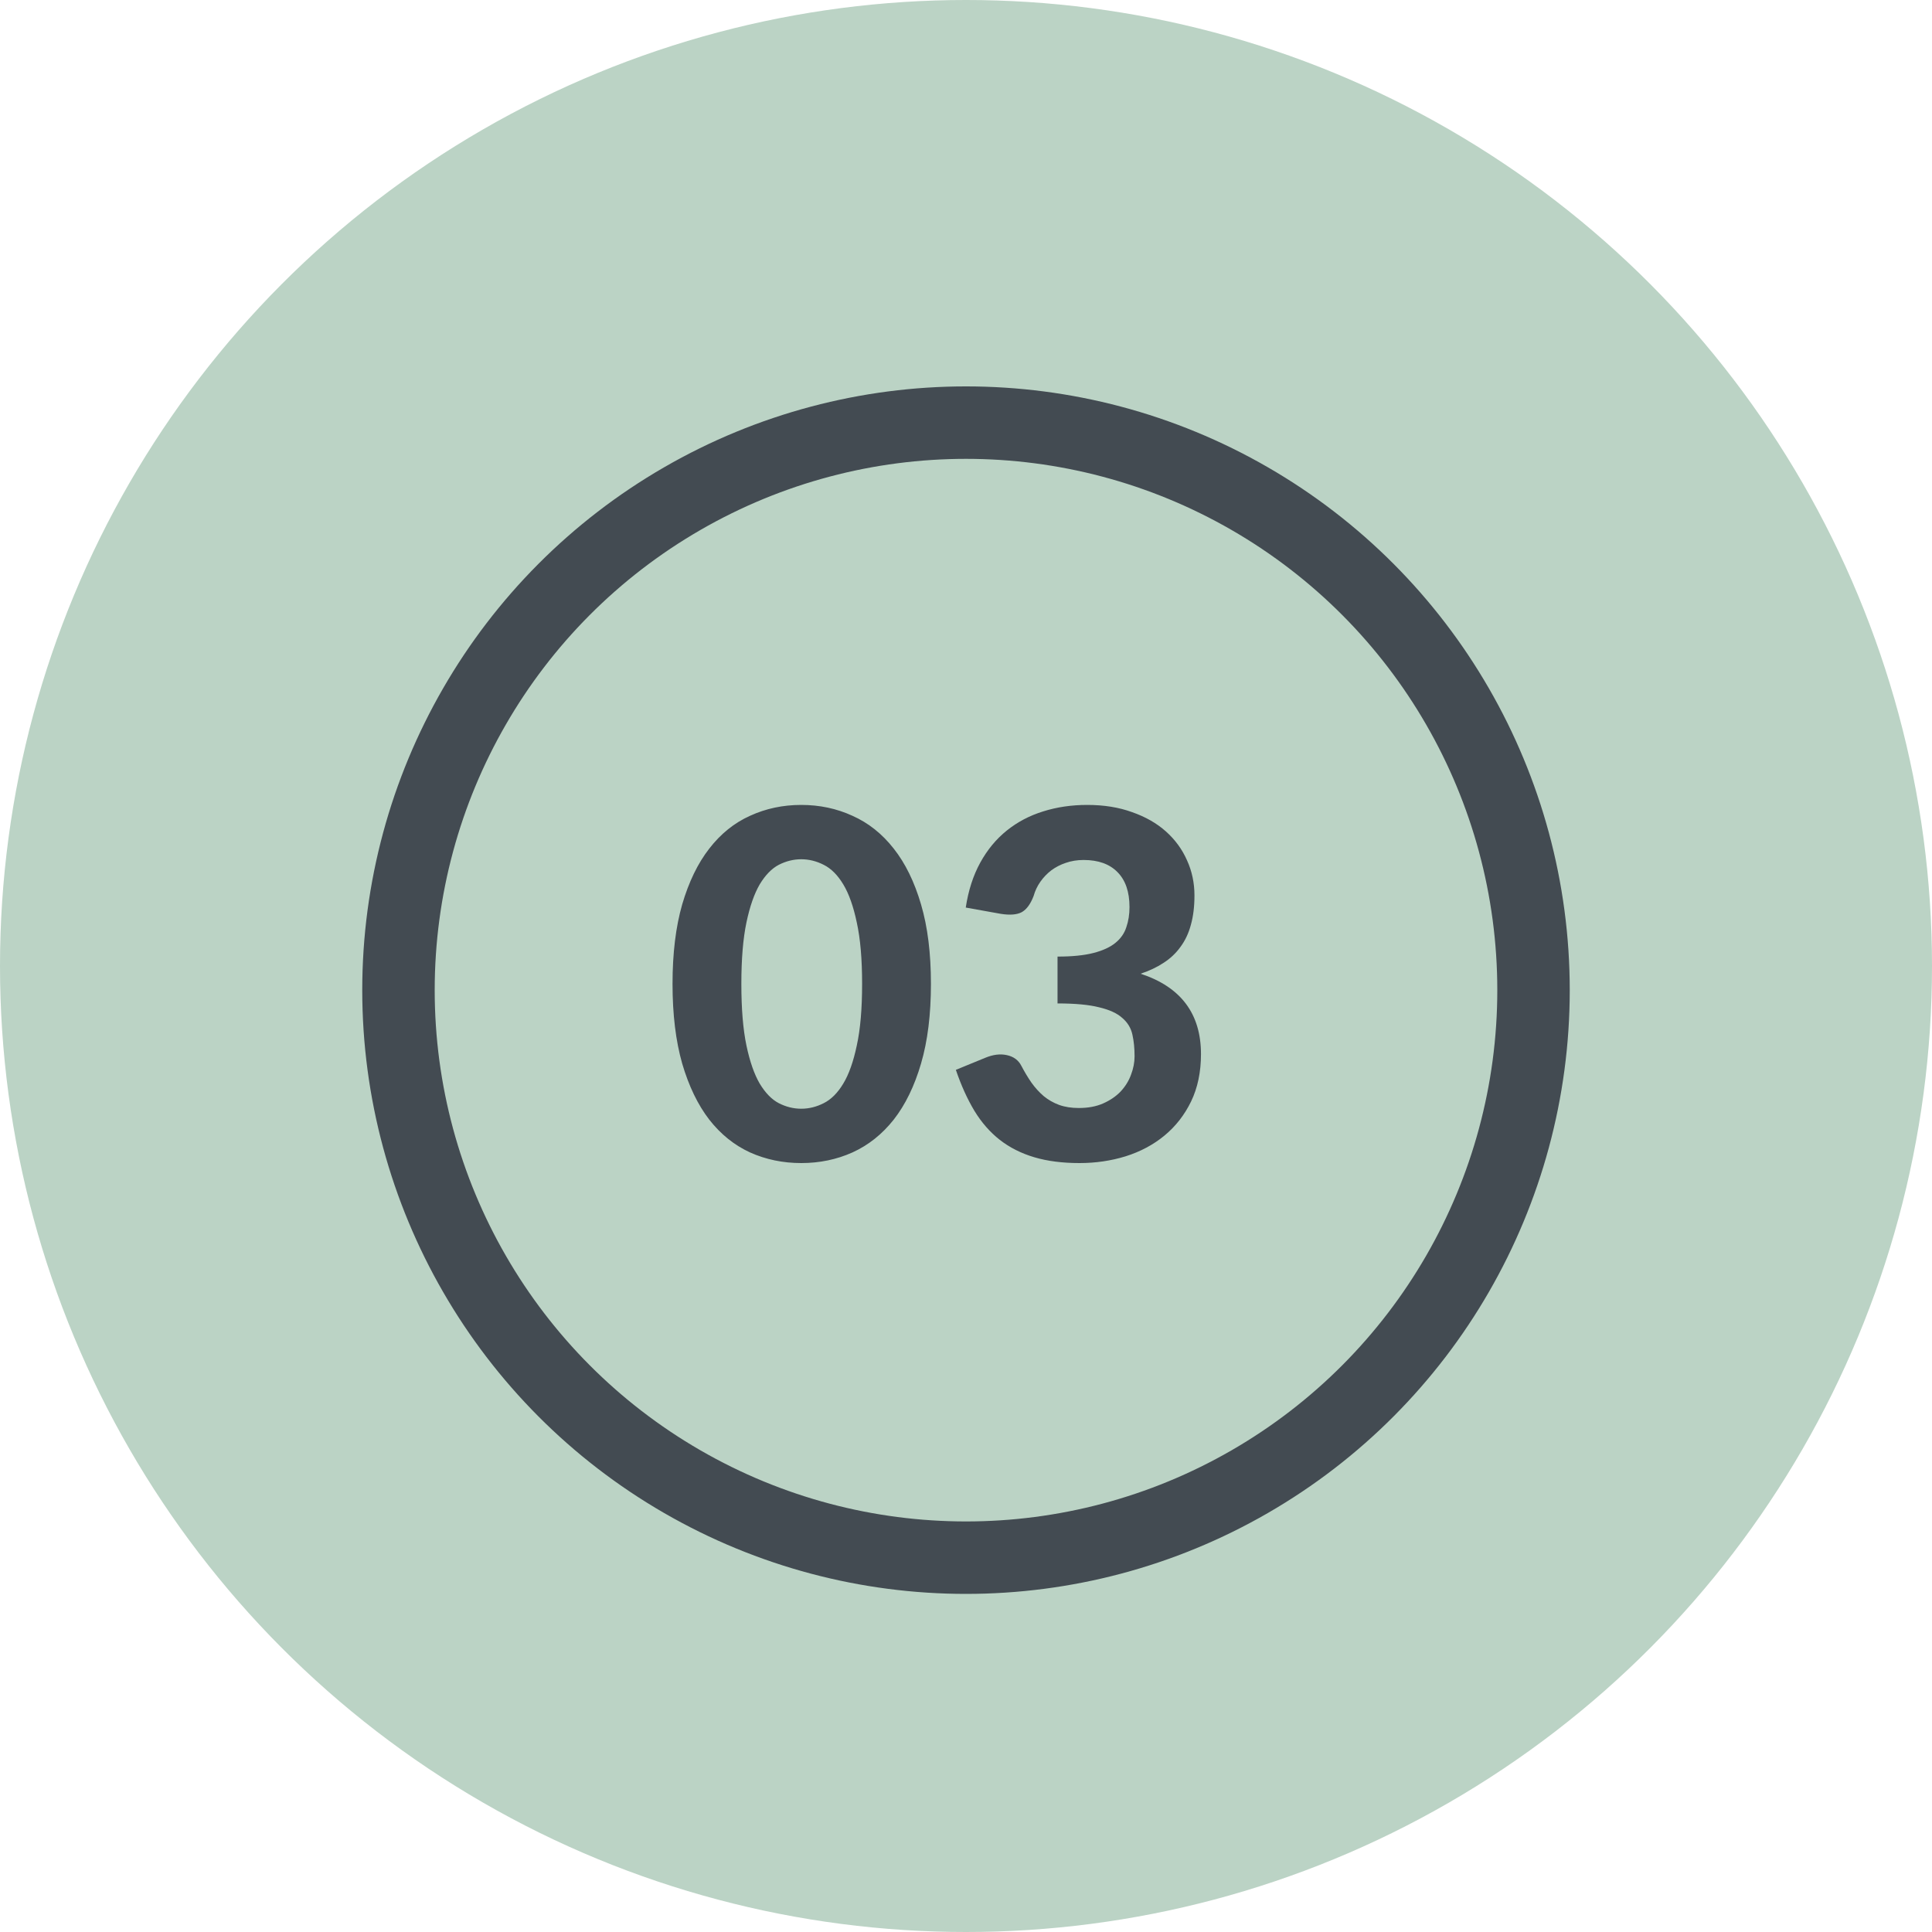
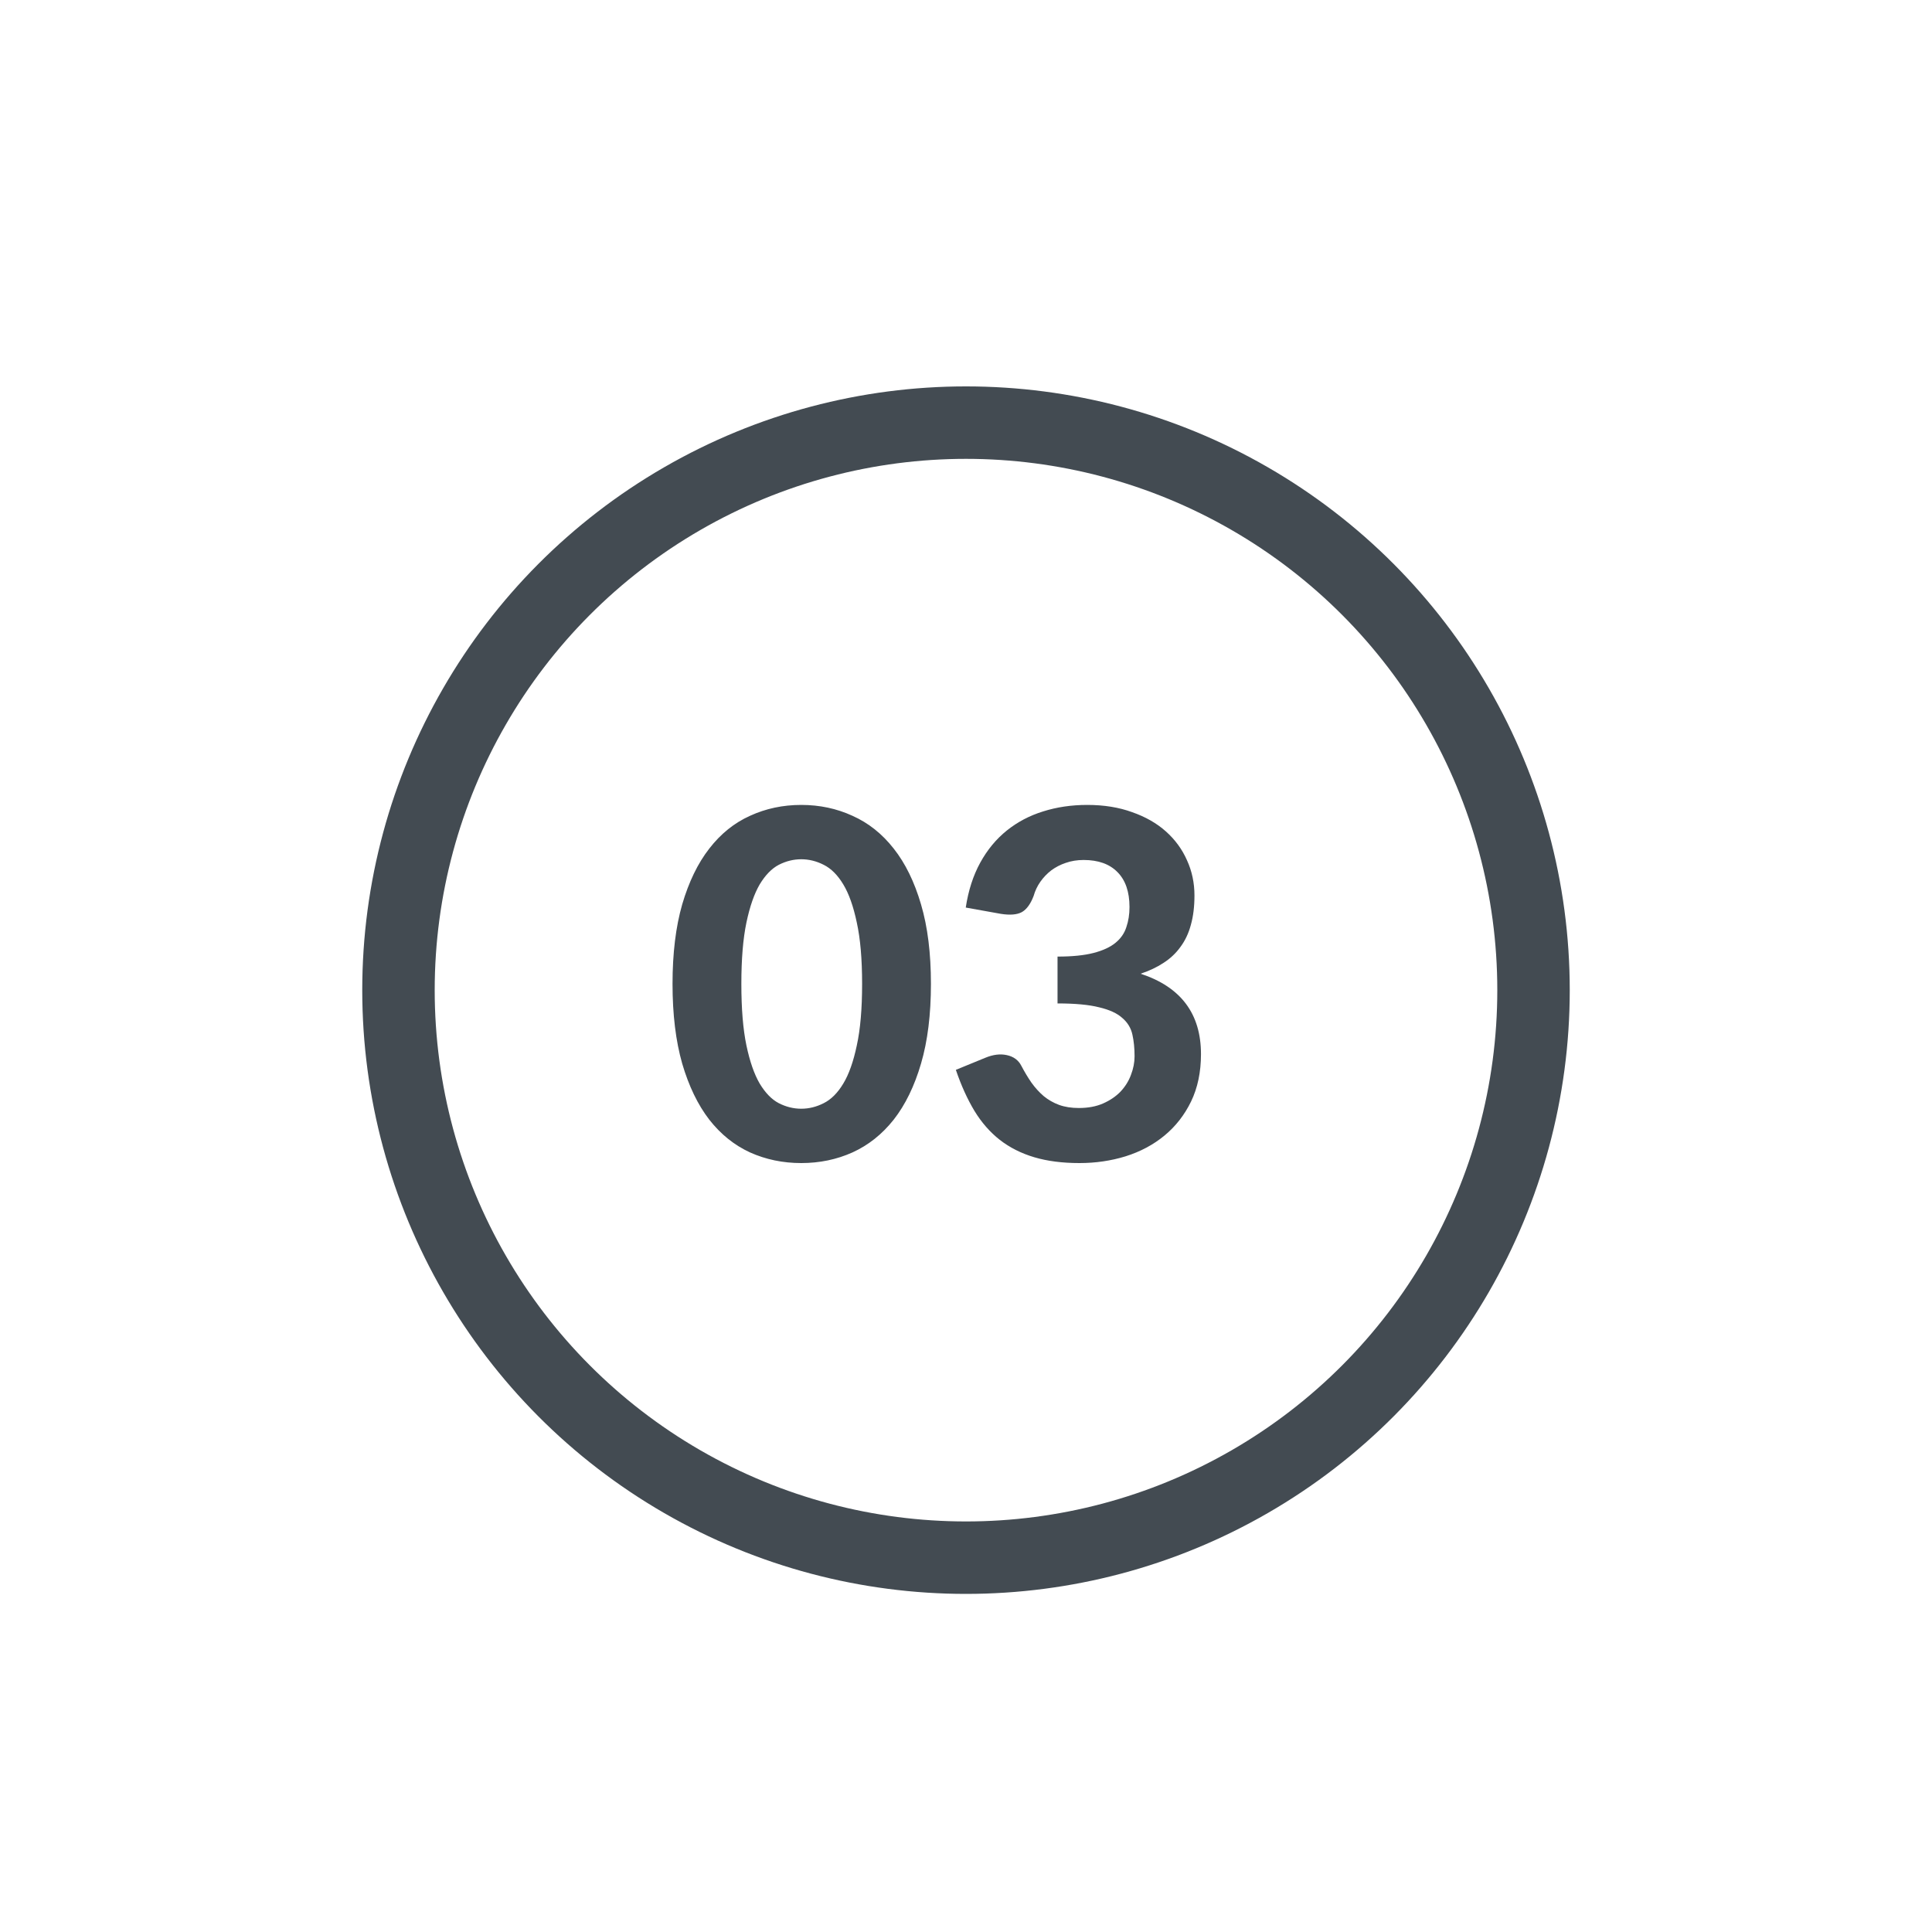
<svg xmlns="http://www.w3.org/2000/svg" width="80" height="80" viewBox="0 0 80 80" fill="none">
-   <circle cx="40" cy="40" r="40" fill="#BBD3C5" />
  <circle cx="40" cy="41" r="23.5" stroke="#434B52" stroke-width="3" />
  <path d="M38.548 40.74C38.548 42.007 38.412 43.107 38.138 44.04C37.865 44.973 37.488 45.747 37.008 46.36C36.528 46.967 35.958 47.42 35.298 47.72C34.645 48.013 33.938 48.16 33.178 48.16C32.418 48.16 31.712 48.013 31.058 47.72C30.405 47.42 29.842 46.967 29.368 46.36C28.895 45.747 28.522 44.973 28.248 44.04C27.982 43.107 27.848 42.007 27.848 40.74C27.848 39.473 27.982 38.377 28.248 37.45C28.522 36.517 28.895 35.747 29.368 35.14C29.842 34.527 30.405 34.073 31.058 33.78C31.712 33.48 32.418 33.33 33.178 33.33C33.938 33.33 34.645 33.48 35.298 33.78C35.958 34.073 36.528 34.527 37.008 35.14C37.488 35.747 37.865 36.517 38.138 37.45C38.412 38.377 38.548 39.473 38.548 40.74ZM35.698 40.74C35.698 39.713 35.625 38.867 35.478 38.2C35.338 37.533 35.152 37.007 34.918 36.62C34.685 36.233 34.415 35.963 34.108 35.81C33.808 35.657 33.498 35.58 33.178 35.58C32.858 35.58 32.548 35.657 32.248 35.81C31.955 35.963 31.692 36.233 31.458 36.62C31.232 37.007 31.048 37.533 30.908 38.2C30.768 38.867 30.698 39.713 30.698 40.74C30.698 41.773 30.768 42.623 30.908 43.29C31.048 43.957 31.232 44.483 31.458 44.87C31.692 45.257 31.955 45.527 32.248 45.68C32.548 45.833 32.858 45.91 33.178 45.91C33.498 45.91 33.808 45.833 34.108 45.68C34.415 45.527 34.685 45.257 34.918 44.87C35.152 44.483 35.338 43.957 35.478 43.29C35.625 42.623 35.698 41.773 35.698 40.74ZM39.99 37.58C40.097 36.873 40.297 36.253 40.59 35.72C40.883 35.187 41.25 34.743 41.69 34.39C42.13 34.037 42.63 33.773 43.19 33.6C43.757 33.42 44.367 33.33 45.02 33.33C45.713 33.33 46.333 33.43 46.88 33.63C47.433 33.823 47.9 34.09 48.28 34.43C48.66 34.77 48.95 35.167 49.15 35.62C49.357 36.073 49.46 36.56 49.46 37.08C49.46 37.54 49.41 37.947 49.31 38.3C49.217 38.647 49.073 38.95 48.88 39.21C48.693 39.47 48.46 39.69 48.18 39.87C47.907 40.05 47.59 40.2 47.23 40.32C48.897 40.867 49.73 41.977 49.73 43.65C49.73 44.39 49.593 45.043 49.32 45.61C49.047 46.17 48.68 46.64 48.22 47.02C47.76 47.4 47.223 47.687 46.61 47.88C46.003 48.067 45.367 48.16 44.7 48.16C43.993 48.16 43.37 48.08 42.83 47.92C42.29 47.76 41.813 47.52 41.4 47.2C40.993 46.88 40.643 46.48 40.35 46C40.057 45.513 39.8 44.947 39.58 44.3L40.8 43.8C41.12 43.667 41.417 43.63 41.69 43.69C41.97 43.75 42.17 43.897 42.29 44.13C42.423 44.383 42.563 44.617 42.71 44.83C42.863 45.043 43.033 45.23 43.22 45.39C43.407 45.543 43.617 45.663 43.85 45.75C44.09 45.837 44.363 45.88 44.67 45.88C45.057 45.88 45.393 45.817 45.68 45.69C45.967 45.563 46.207 45.4 46.4 45.2C46.593 44.993 46.737 44.763 46.83 44.51C46.93 44.25 46.98 43.993 46.98 43.74C46.98 43.407 46.95 43.107 46.89 42.84C46.83 42.567 46.69 42.337 46.47 42.15C46.257 41.957 45.937 41.81 45.51 41.71C45.09 41.603 44.517 41.55 43.79 41.55V39.61C44.397 39.61 44.893 39.56 45.28 39.46C45.667 39.36 45.97 39.22 46.19 39.04C46.41 38.86 46.56 38.643 46.64 38.39C46.727 38.137 46.77 37.86 46.77 37.56C46.77 36.927 46.603 36.443 46.27 36.11C45.943 35.777 45.477 35.61 44.87 35.61C44.603 35.61 44.357 35.65 44.13 35.73C43.91 35.803 43.71 35.907 43.53 36.04C43.357 36.173 43.207 36.33 43.08 36.51C42.953 36.69 42.86 36.887 42.8 37.1C42.673 37.433 42.51 37.657 42.31 37.77C42.11 37.877 41.82 37.9 41.44 37.84L39.99 37.58Z" fill="#434B52" />
</svg>